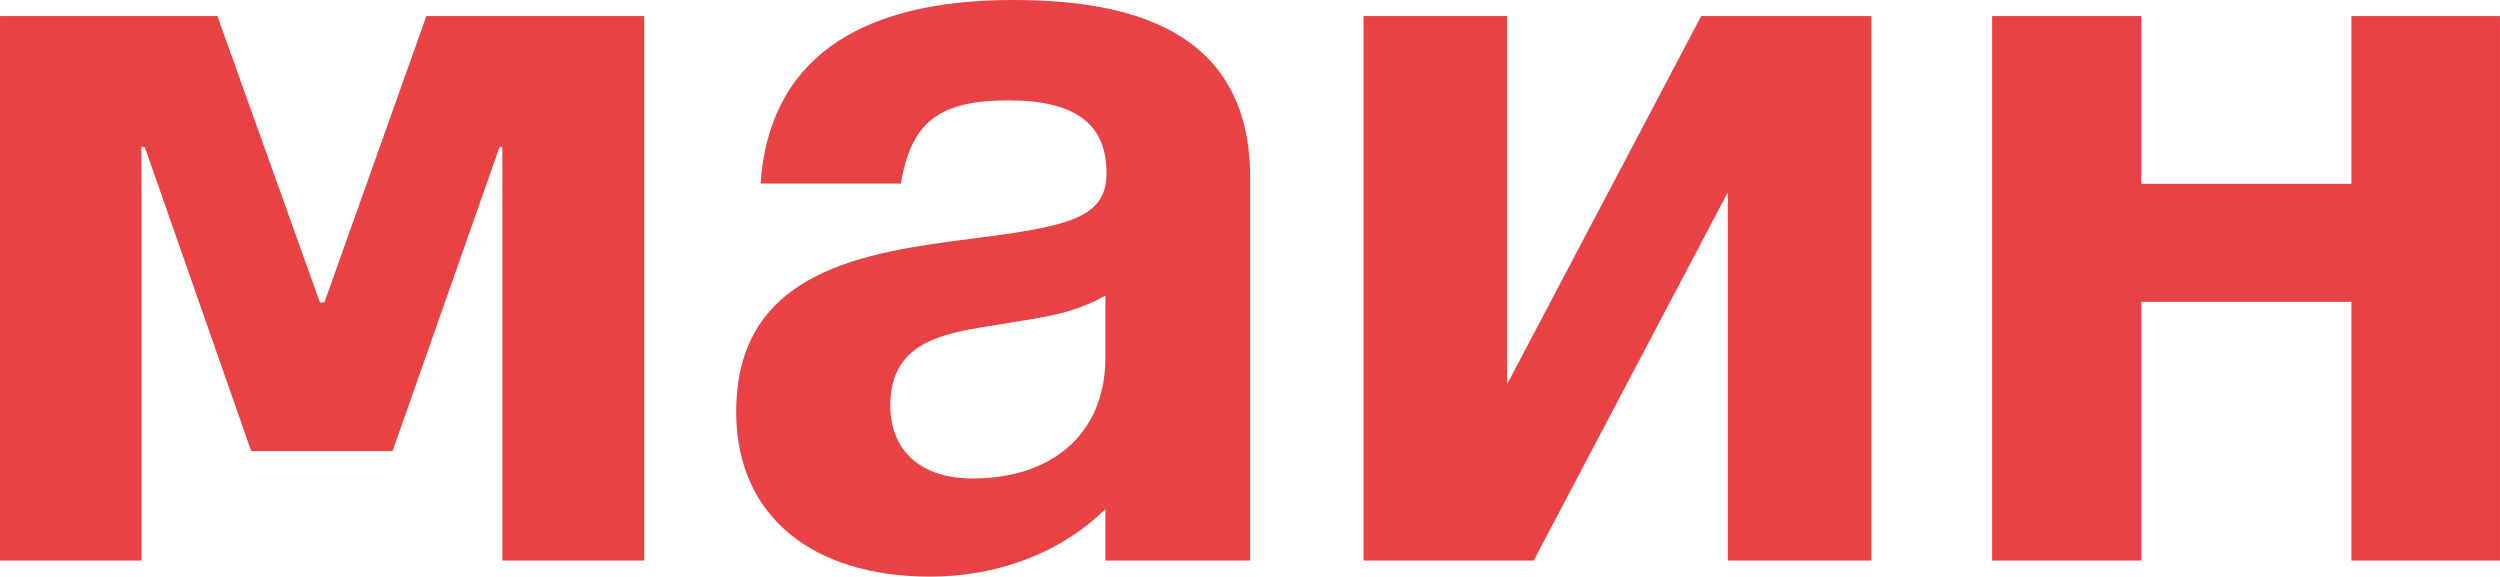
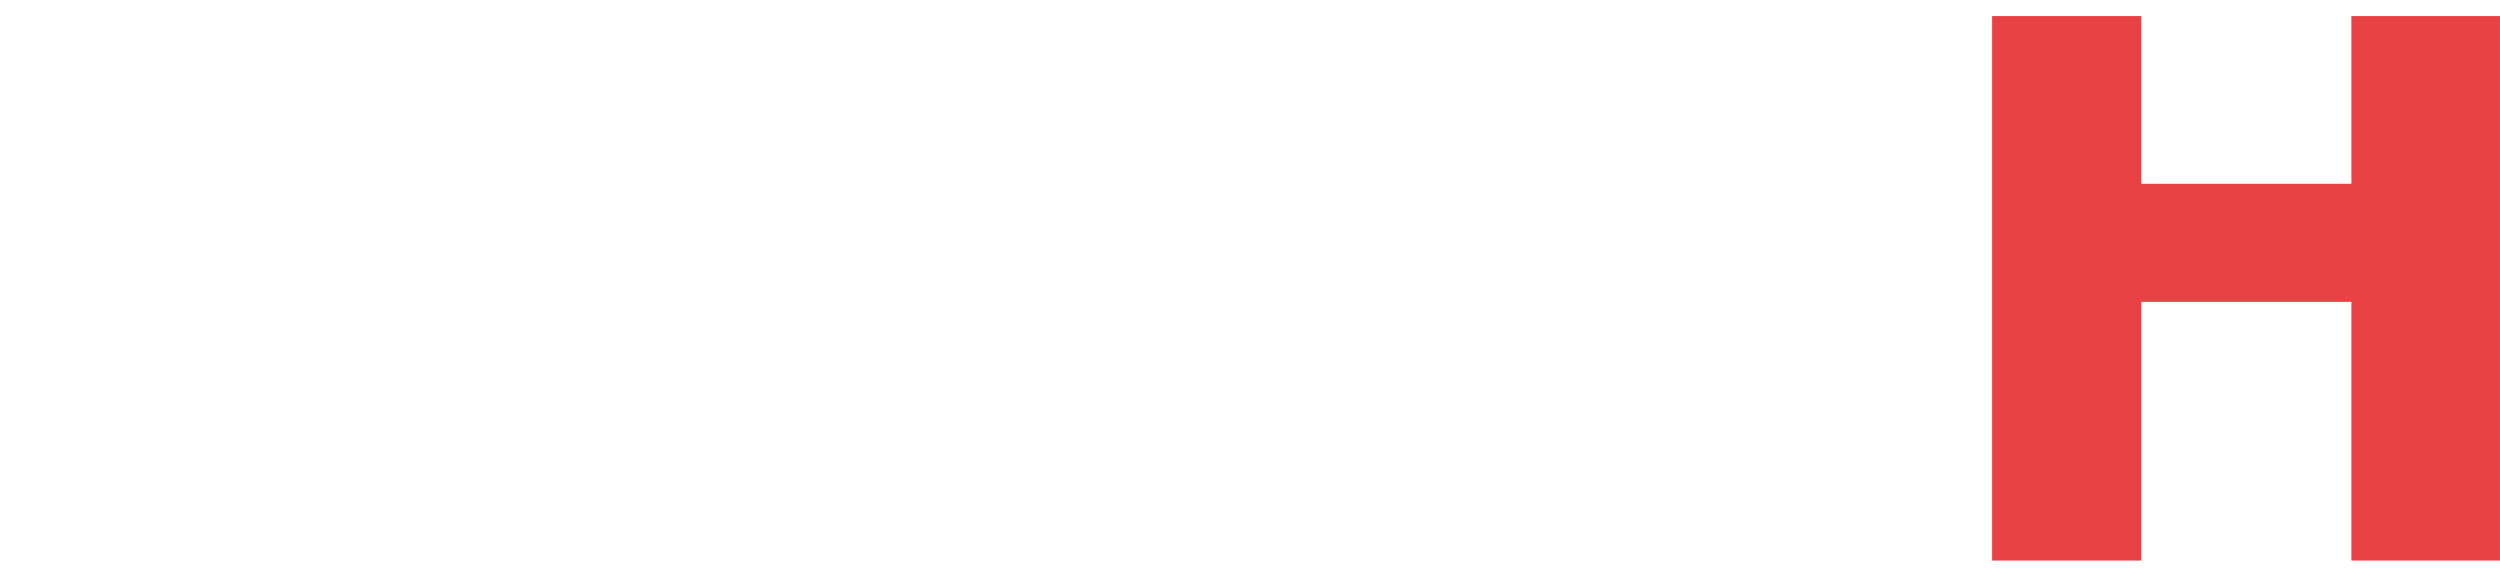
<svg xmlns="http://www.w3.org/2000/svg" xml:space="preserve" width="70.462mm" height="16.252mm" version="1.1" style="shape-rendering:geometricPrecision; text-rendering:geometricPrecision; image-rendering:optimizeQuality; fill-rule:evenodd; clip-rule:evenodd" viewBox="0 0 70461 16252">
  <defs>
    <style type="text/css">
   
    .fil0 {fill:#E84245;fill-rule:nonzero}
   
  </style>
  </defs>
  <g id="Layer_x0020_1">
    <g id="_282373840">
-       <polygon class="fil0" points="18158,15799 18158,453 12017,453 9142,8525 9017,8525 6126,453 0,453 0,15799 3985,15799 3985,4141 4078,4141 7079,12713 11064,12713 14080,4141 14158,4141 14158,15799 18158,15799 " />
-       <path class="fil0" d="M35235 5001c0,-4282 -3594,-5001 -6689,-5001 -4438,0 -6875,1750 -7110,5172l3954 0c297,-1750 1094,-2343 3031,-2343 1875,0 2766,656 2766,2047 0,1250 -1015,1500 -3750,1844 -3032,390 -6688,875 -6688,4891 0,2875 2078,4641 5469,4641 1828,0 3641,-625 4938,-1907l0 1454 328 0 3751 0c0,-3595 0,-7204 0,-10799l0 1zm-4079 3328l0 1734c0,2204 -1547,3423 -3750,3423 -1454,0 -2313,-782 -2313,-2063 0,-1875 1641,-2047 3094,-2281 1063,-188 1985,-251 2969,-813z" />
-       <polygon class="fil0" points="52744,15799 52744,453 47947,453 42477,10829 42477,453 38430,453 38430,15799 43227,15799 48697,5422 48697,15799 " />
      <polygon class="fil0" points="70461,15799 70461,453 66273,453 66273,5180 60351,5180 60351,453 56147,453 56147,15799 60351,15799 60351,8508 66273,8508 66273,15799 " />
    </g>
  </g>
</svg>